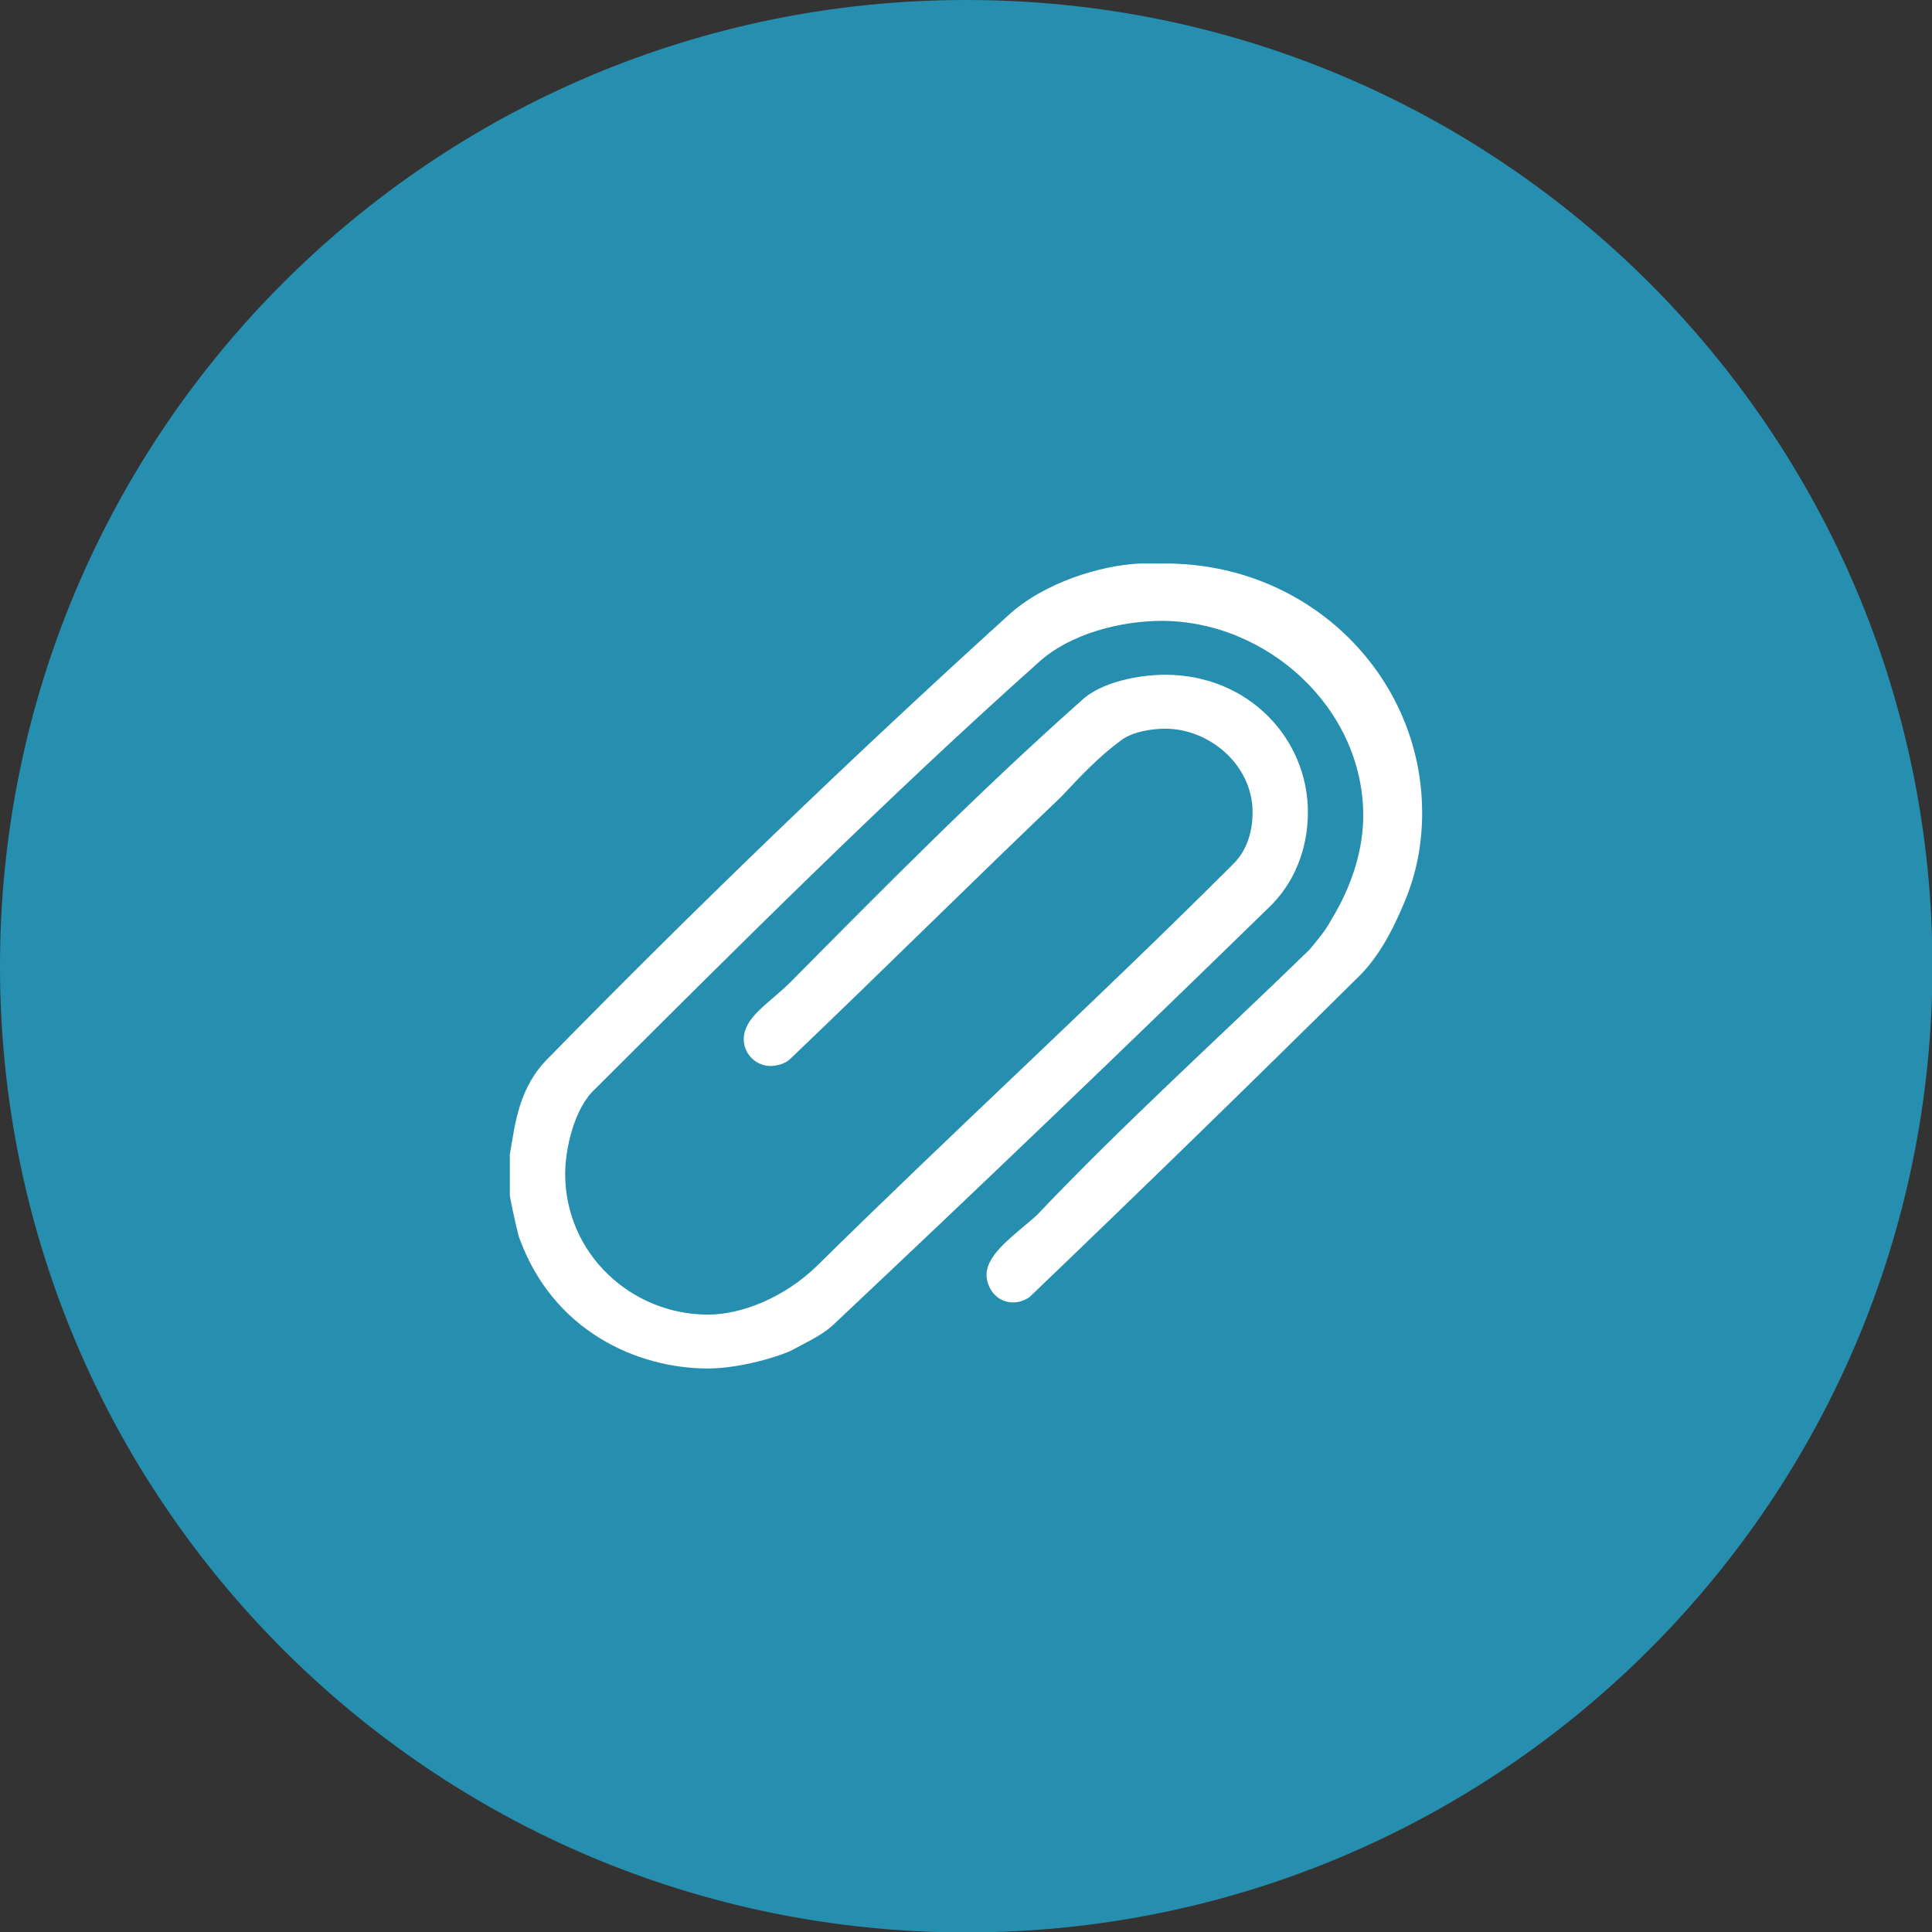
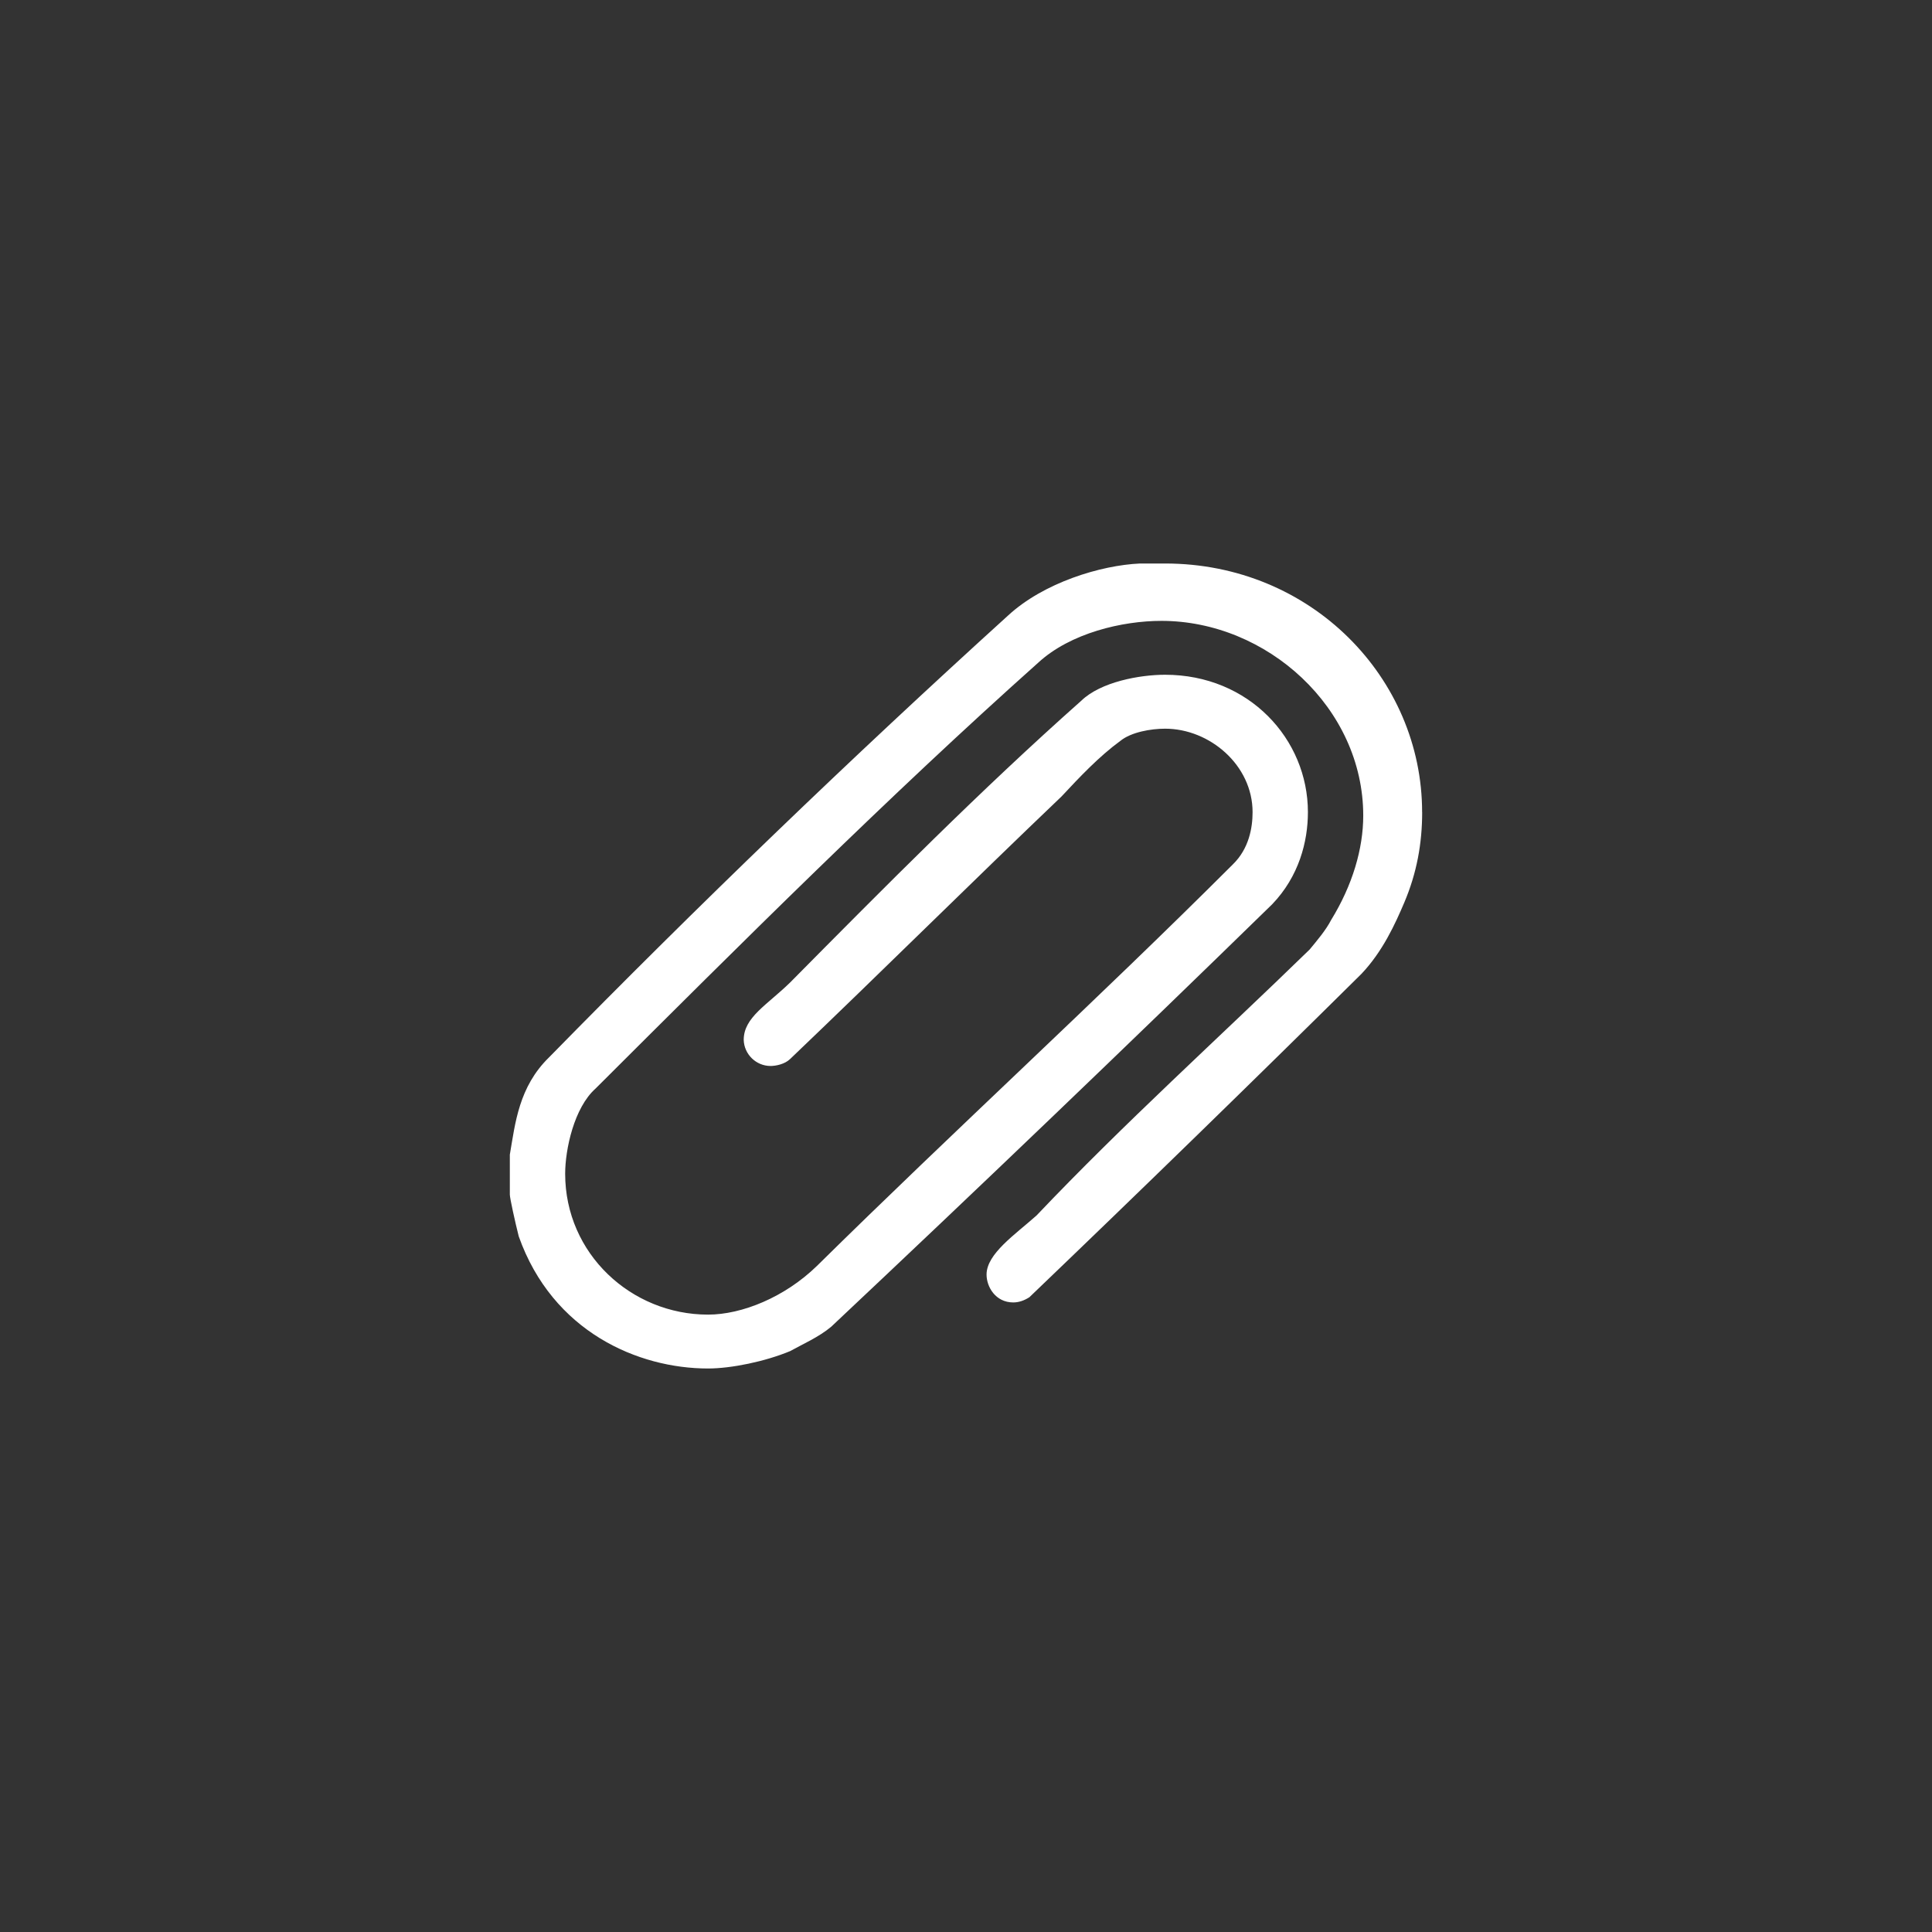
<svg xmlns="http://www.w3.org/2000/svg" xmlns:ns1="http://www.serif.com/" width="100%" height="100%" viewBox="0 0 36 36" version="1.1" xml:space="preserve" style="fill-rule:evenodd;clip-rule:evenodd;stroke-linejoin:round;stroke-miterlimit:1.414;">
  <rect x="0" y="0" width="36" height="36" fill="#333333" stroke="none" />
  <g id="Elipsa" transform="matrix(1.286,0,0,1.286,0,0)">
-     <path d="M0,14C0,6.268 6.268,0 14,0C21.732,0 28,6.268 28,14C28,21.732 21.732,28 14,28C6.268,28 0,21.732 0,14Z" style="fill:rgb(38,143,175);fill-rule:nonzero;" />
-   </g>
+     </g>
  <g id="_8o15a" ns1:id="8o15a" transform="matrix(1,0,0,1,-765.5,-664.5)">
    <path d="M792,679.633C792,680.216 791.9,680.767 791.667,681.317C791.501,681.707 791.268,682.225 790.869,682.646C788.823,684.671 786.76,686.68 784.681,688.672C784.581,688.736 784.481,688.769 784.381,688.769C784.049,688.769 783.883,688.477 783.883,688.25C783.883,687.862 784.415,687.505 784.814,687.149C786.444,685.432 788.207,683.844 789.904,682.192C790.037,682.03 790.204,681.836 790.304,681.642C790.703,680.993 790.902,680.313 790.902,679.698C790.902,677.689 789.106,676.069 787.142,676.069C786.411,676.069 785.446,676.296 784.847,676.847C782.053,679.341 779.325,682.063 776.597,684.784C776.197,685.14 776.031,685.918 776.031,686.371C776.031,687.861 777.262,688.996 778.693,688.996C779.325,688.996 780.123,688.672 780.722,688.089C783.284,685.562 785.945,683.132 788.474,680.605C788.773,680.313 788.84,679.925 788.84,679.633C788.84,678.758 788.041,678.078 787.21,678.078C786.943,678.078 786.577,678.143 786.378,678.304C785.978,678.596 785.613,678.984 785.28,679.341C783.616,680.929 781.92,682.613 780.223,684.233C780.123,684.33 779.957,684.363 779.857,684.363C779.588,684.362 779.366,684.145 779.358,683.877C779.358,683.456 779.791,683.229 780.223,682.807C781.986,681.026 783.783,679.212 785.646,677.559C786.012,677.203 786.744,677.073 787.209,677.073C788.773,677.073 789.871,678.273 789.871,679.633C789.871,680.183 789.704,680.831 789.205,681.35C786.49,683.999 783.751,686.623 780.988,689.222C780.755,689.417 780.456,689.546 780.223,689.676C779.757,689.87 779.125,690 778.693,690C777.395,690 775.798,689.32 775.166,687.538C775.1,687.278 775,686.825 775,686.76L775,686.015C775.1,685.432 775.166,684.752 775.732,684.201C778.501,681.375 781.352,678.63 784.282,675.971C784.947,675.356 786.012,675.032 786.744,675L787.209,675C789.937,675 791.999,677.138 791.999,679.633L792,679.633Z" style="fill:white;fill-rule:nonzero;" />
  </g>
</svg>